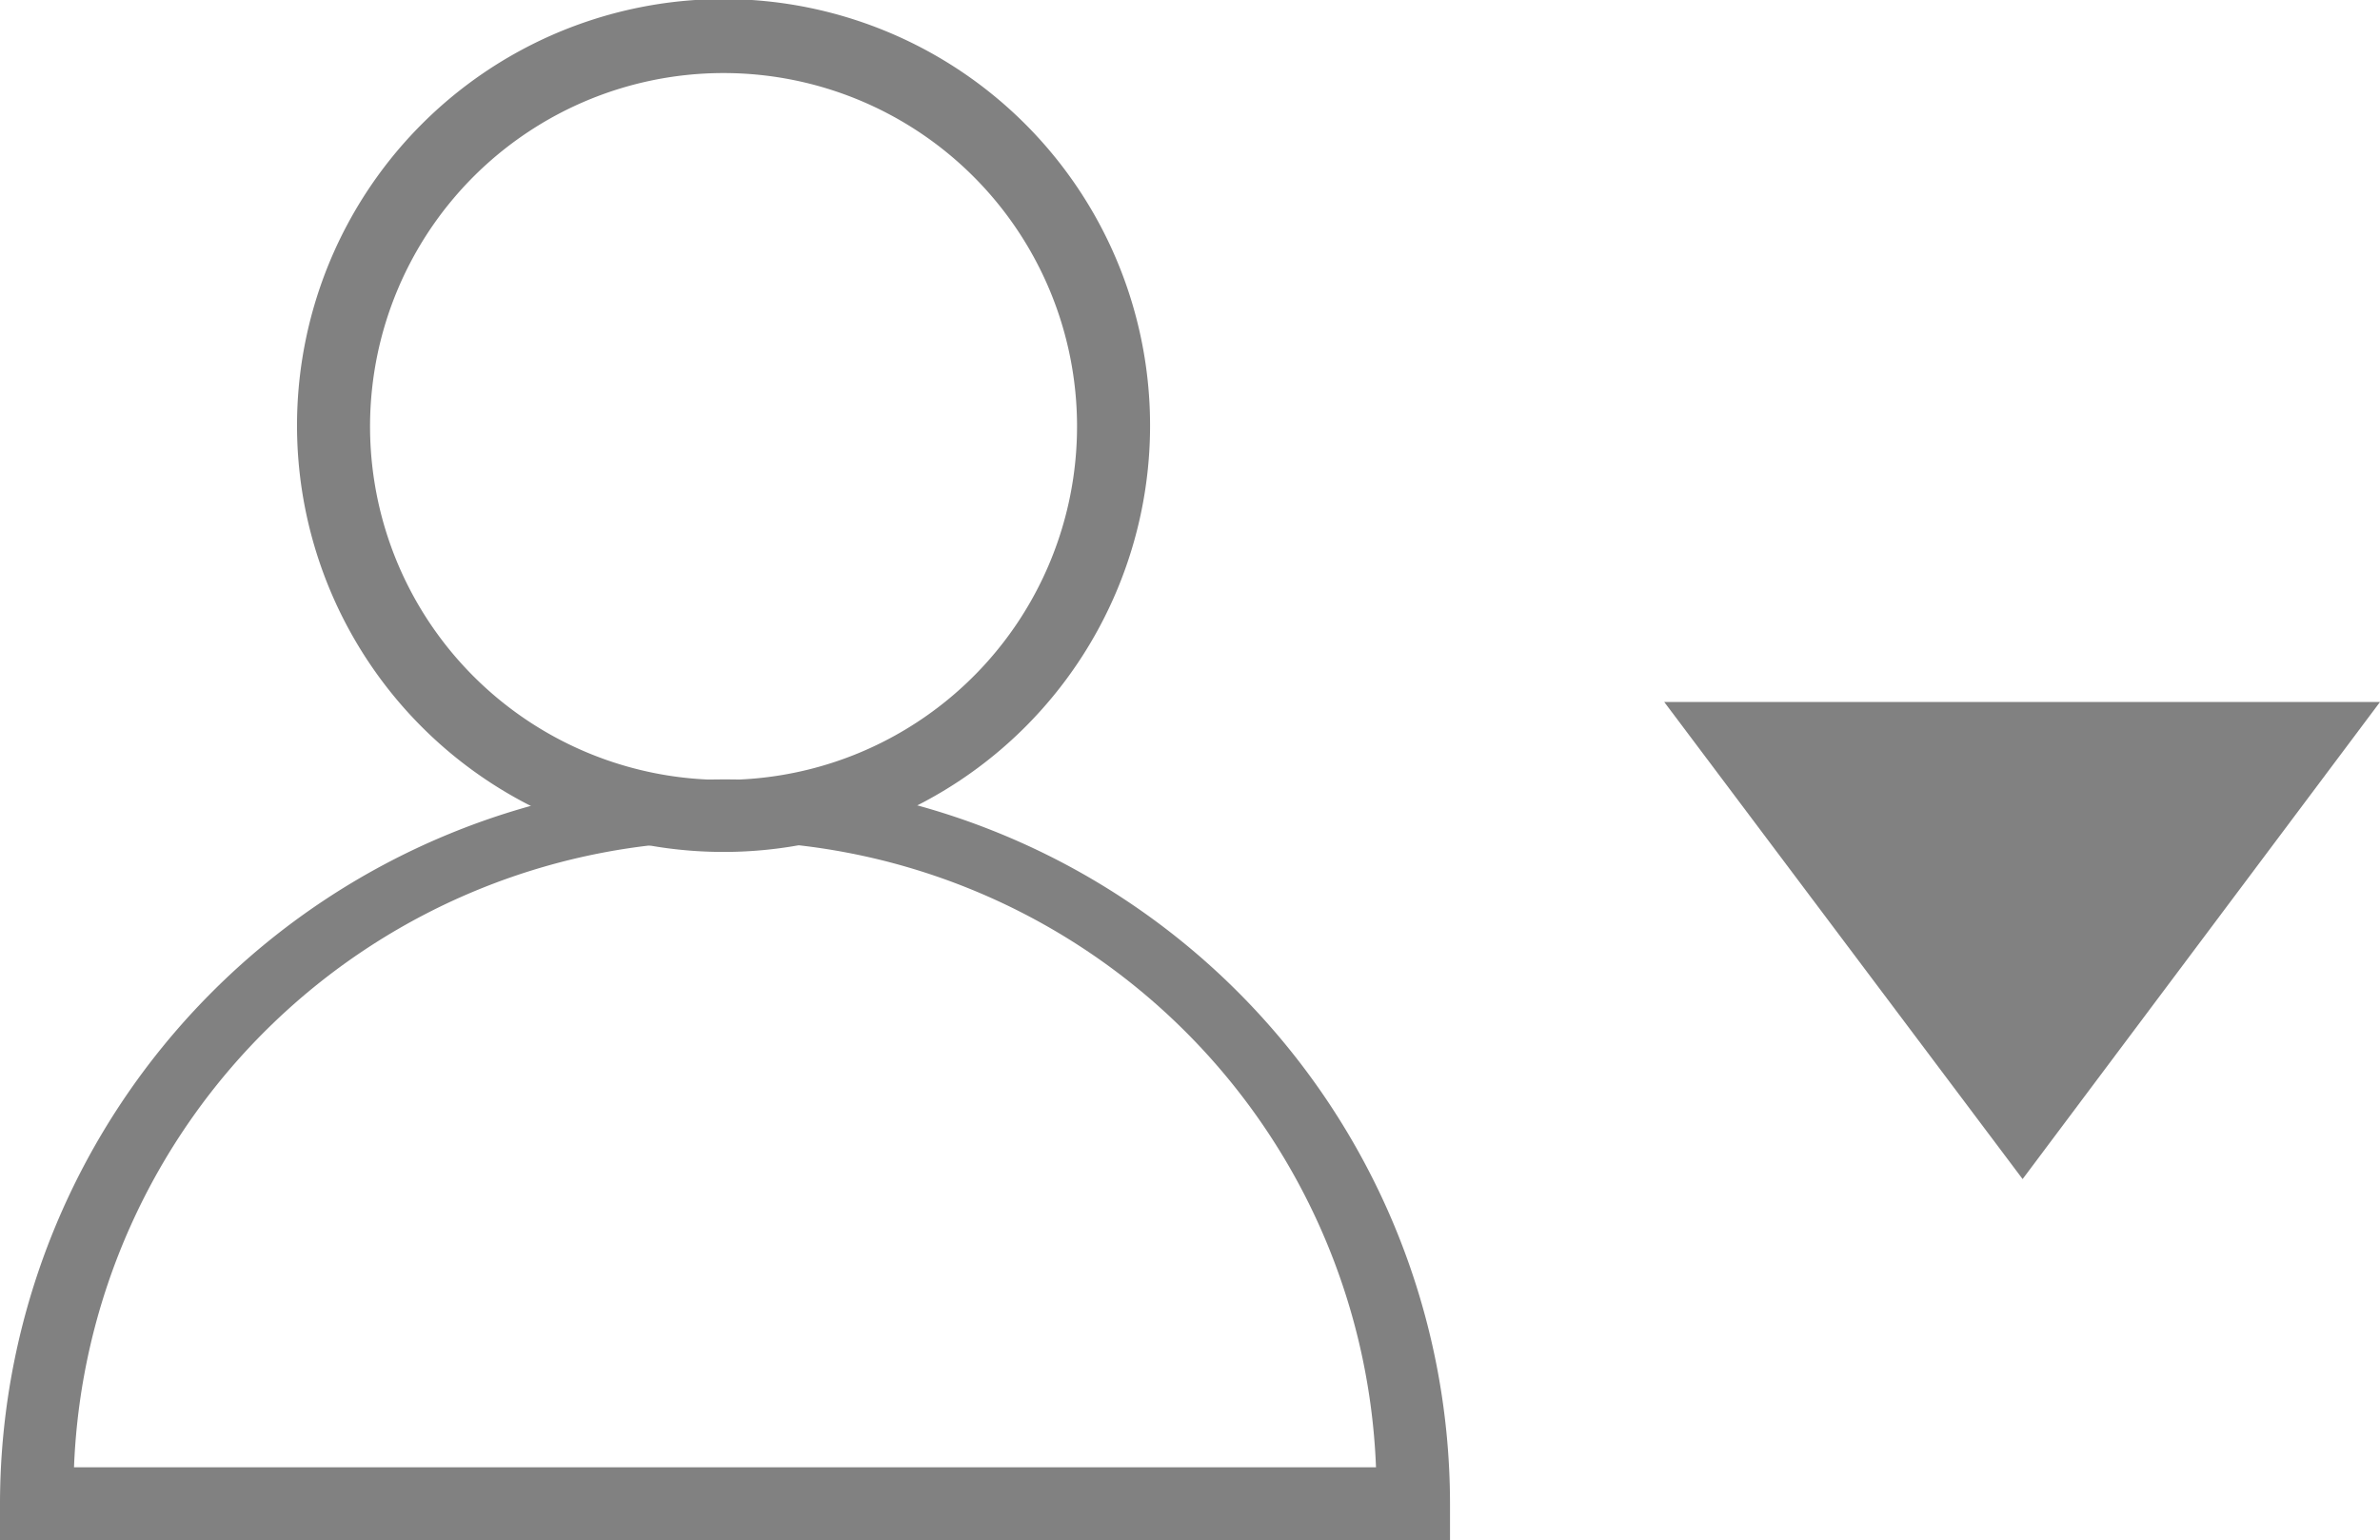
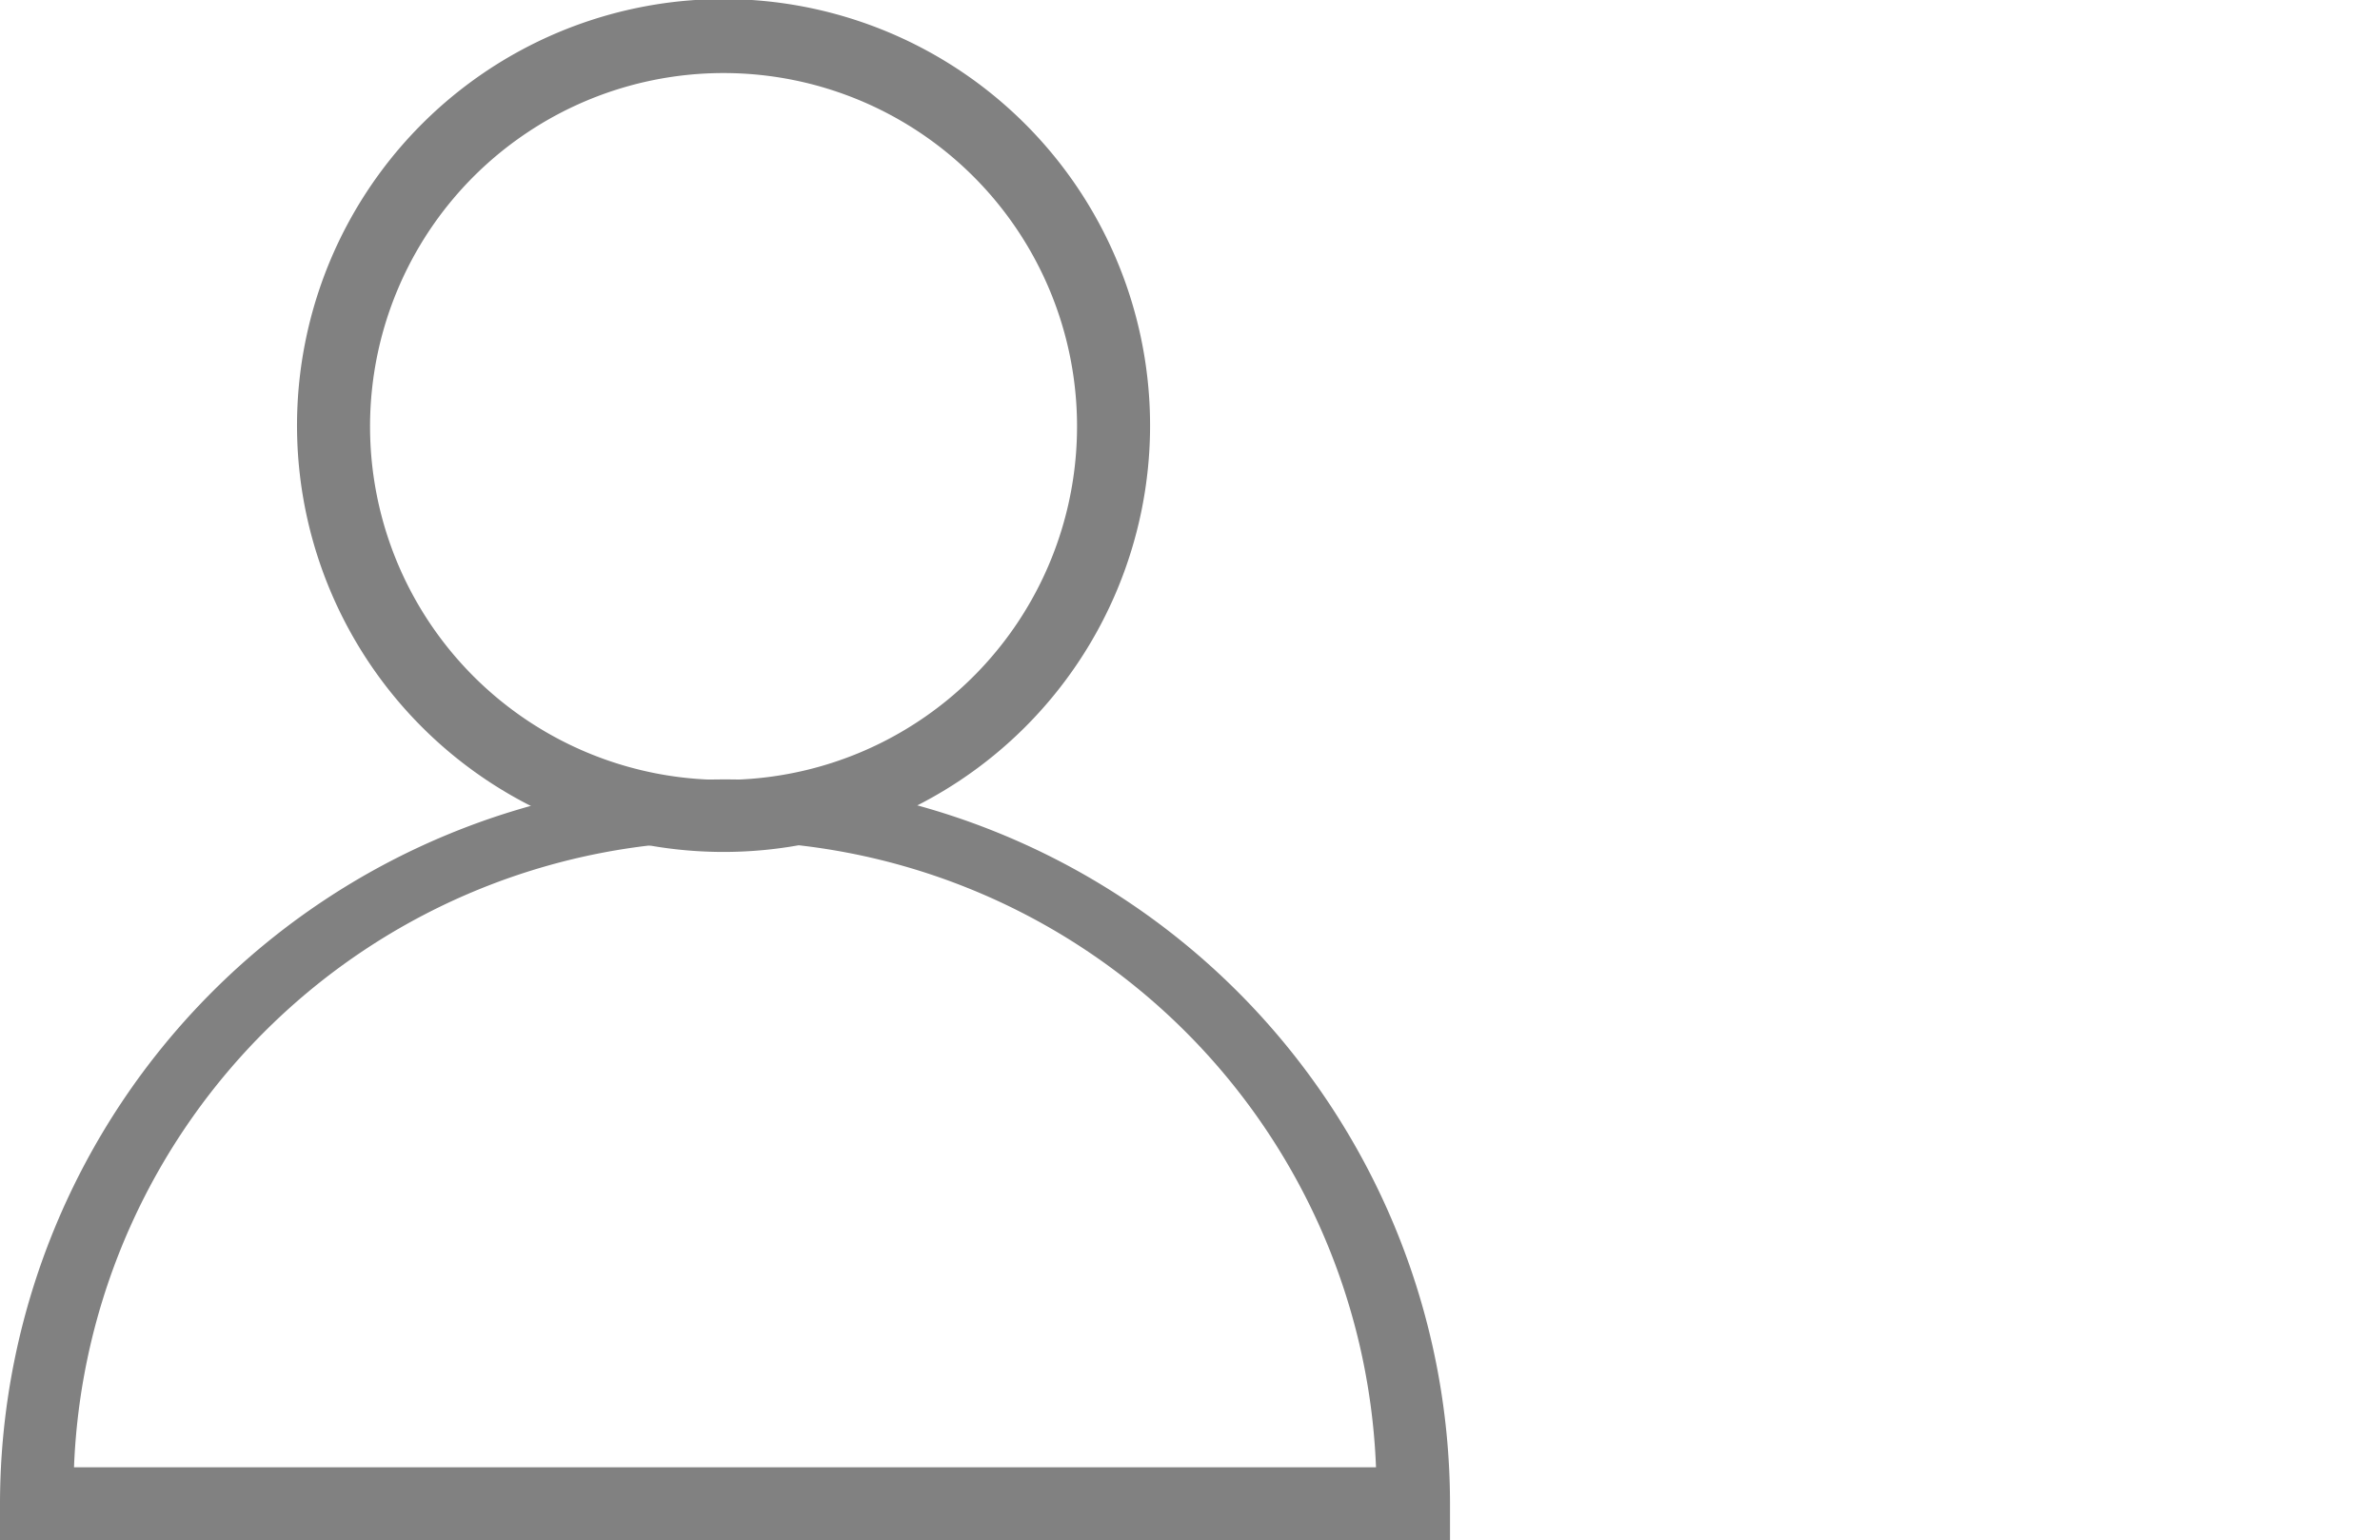
<svg xmlns="http://www.w3.org/2000/svg" width="8.62mm" height="5.58mm" viewBox="0 0 24.44 15.82">
  <defs>
    <style>.cls-1{fill:#818181;}</style>
  </defs>
  <title>jh_account</title>
  <g id="Layer_2" data-name="Layer 2">
    <g id="Layer_1-2" data-name="Layer 1">
      <path class="cls-1" d="M7.44,8.75a4.38,4.38,0,1,1,4.37-4.37A4.38,4.38,0,0,1,7.44,8.75Zm0-8a3.63,3.63,0,1,0,3.62,3.63A3.63,3.63,0,0,0,7.44.75Z" />
      <path class="cls-1" d="M14.89,15.82H0v-.37a7.44,7.44,0,1,1,14.89,0ZM.76,15.07H14.13a6.69,6.69,0,0,0-13.37,0Z" />
-       <polygon class="cls-1" points="17.09 7.21 20.77 12.11 24.44 7.21 17.09 7.21" />
    </g>
  </g>
</svg>